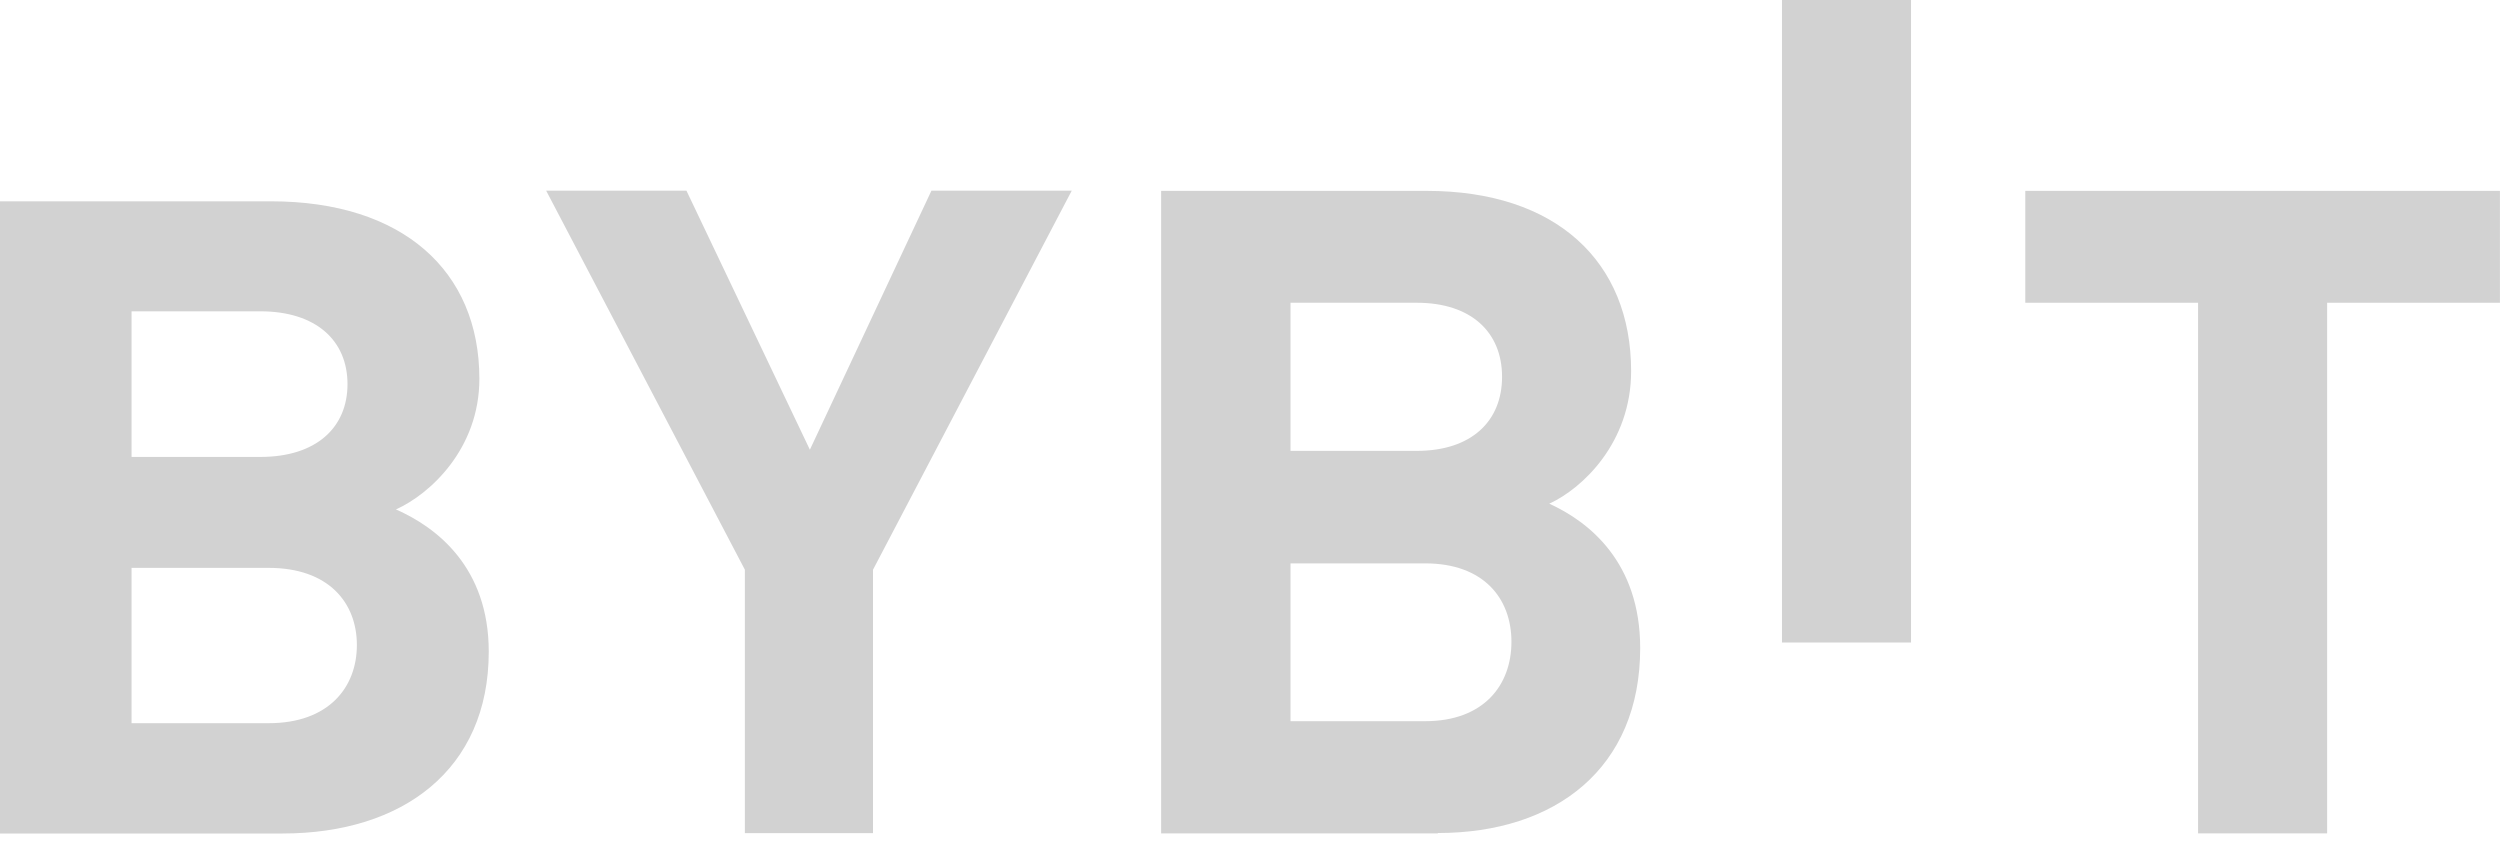
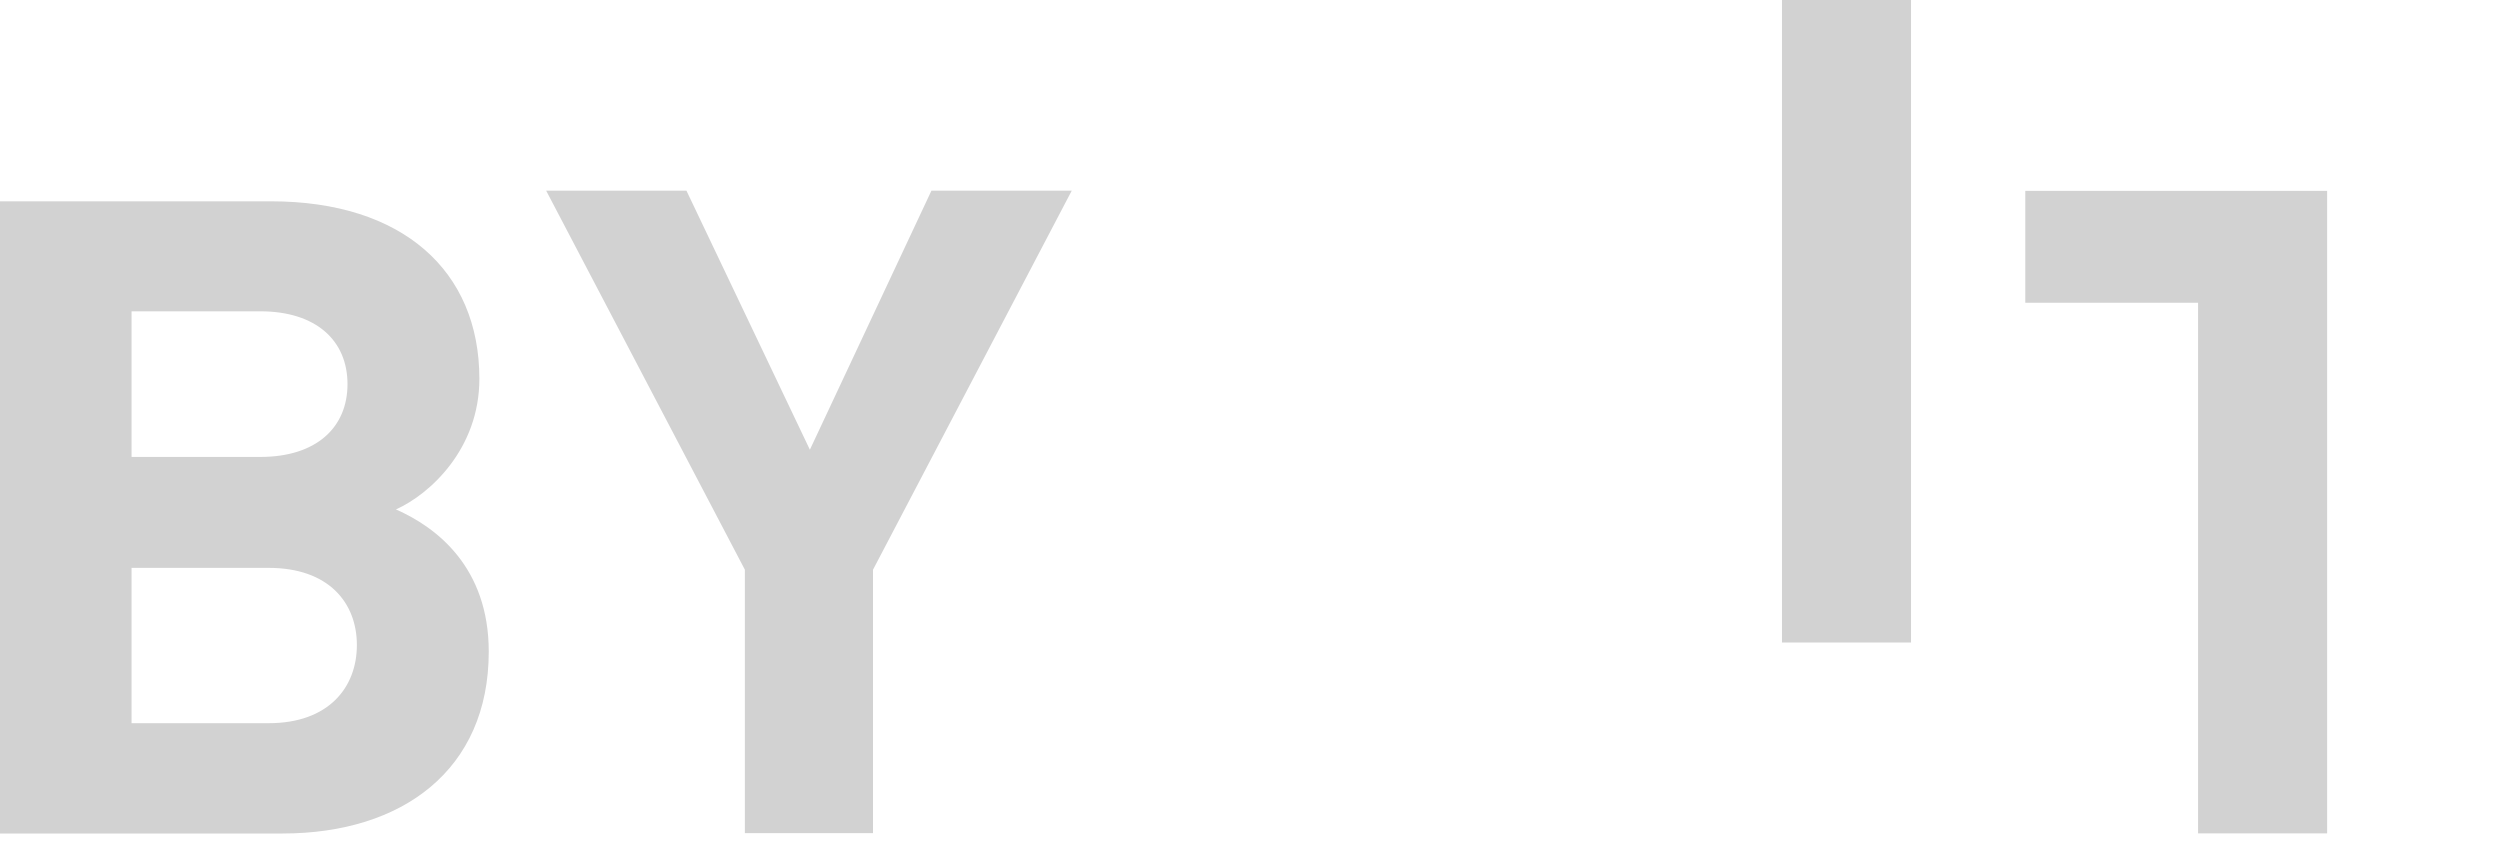
<svg xmlns="http://www.w3.org/2000/svg" width="80" height="27" viewBox="0 0 80 27" fill="none">
  <path d="M57.023 20.56V0H61.153V20.56H57.023Z" fill="#D2D2D2" />
  <path d="M9.03 26.672H0V6.442H8.67C12.88 6.442 15.34 8.662 15.34 12.122C15.34 14.362 13.76 15.812 12.67 16.302C13.97 16.872 15.64 18.152 15.64 20.852C15.64 24.632 12.88 26.672 9.04 26.672H9.03ZM8.33 9.962H4.21V14.622H8.33C10.12 14.622 11.12 13.682 11.12 12.292C11.12 10.902 10.12 9.962 8.33 9.962ZM8.6 18.172H4.21V23.142H8.6C10.51 23.142 11.42 22.002 11.42 20.642C11.42 19.282 10.51 18.172 8.6 18.172Z" fill="#D2D2D2" />
  <path d="M27.936 18.231V26.661H23.836V18.231L17.477 6.101H21.966L25.916 14.391L29.806 6.101H34.296L27.936 18.231Z" fill="#D2D2D2" />
-   <path d="M46.016 26.668H37.156V6.108H45.656C49.786 6.108 52.196 8.358 52.196 11.878C52.196 14.158 50.646 15.628 49.576 16.118C50.856 16.698 52.486 17.998 52.486 20.738C52.486 24.578 49.786 26.657 46.006 26.657L46.016 26.668ZM45.336 9.688H41.296V14.428H45.336C47.086 14.428 48.066 13.478 48.066 12.058C48.066 10.638 47.086 9.688 45.336 9.688ZM45.606 18.028H41.296V23.078H45.606C47.476 23.078 48.366 21.928 48.366 20.538C48.366 19.148 47.476 18.028 45.606 18.028Z" fill="#D2D2D2" />
-   <path d="M74.468 9.688V26.668H70.338V9.688H64.809V6.108H79.998V9.688H74.468Z" fill="#D2D2D2" />
+   <path d="M74.468 9.688V26.668H70.338V9.688H64.809V6.108H79.998H74.468Z" fill="#D2D2D2" />
</svg>